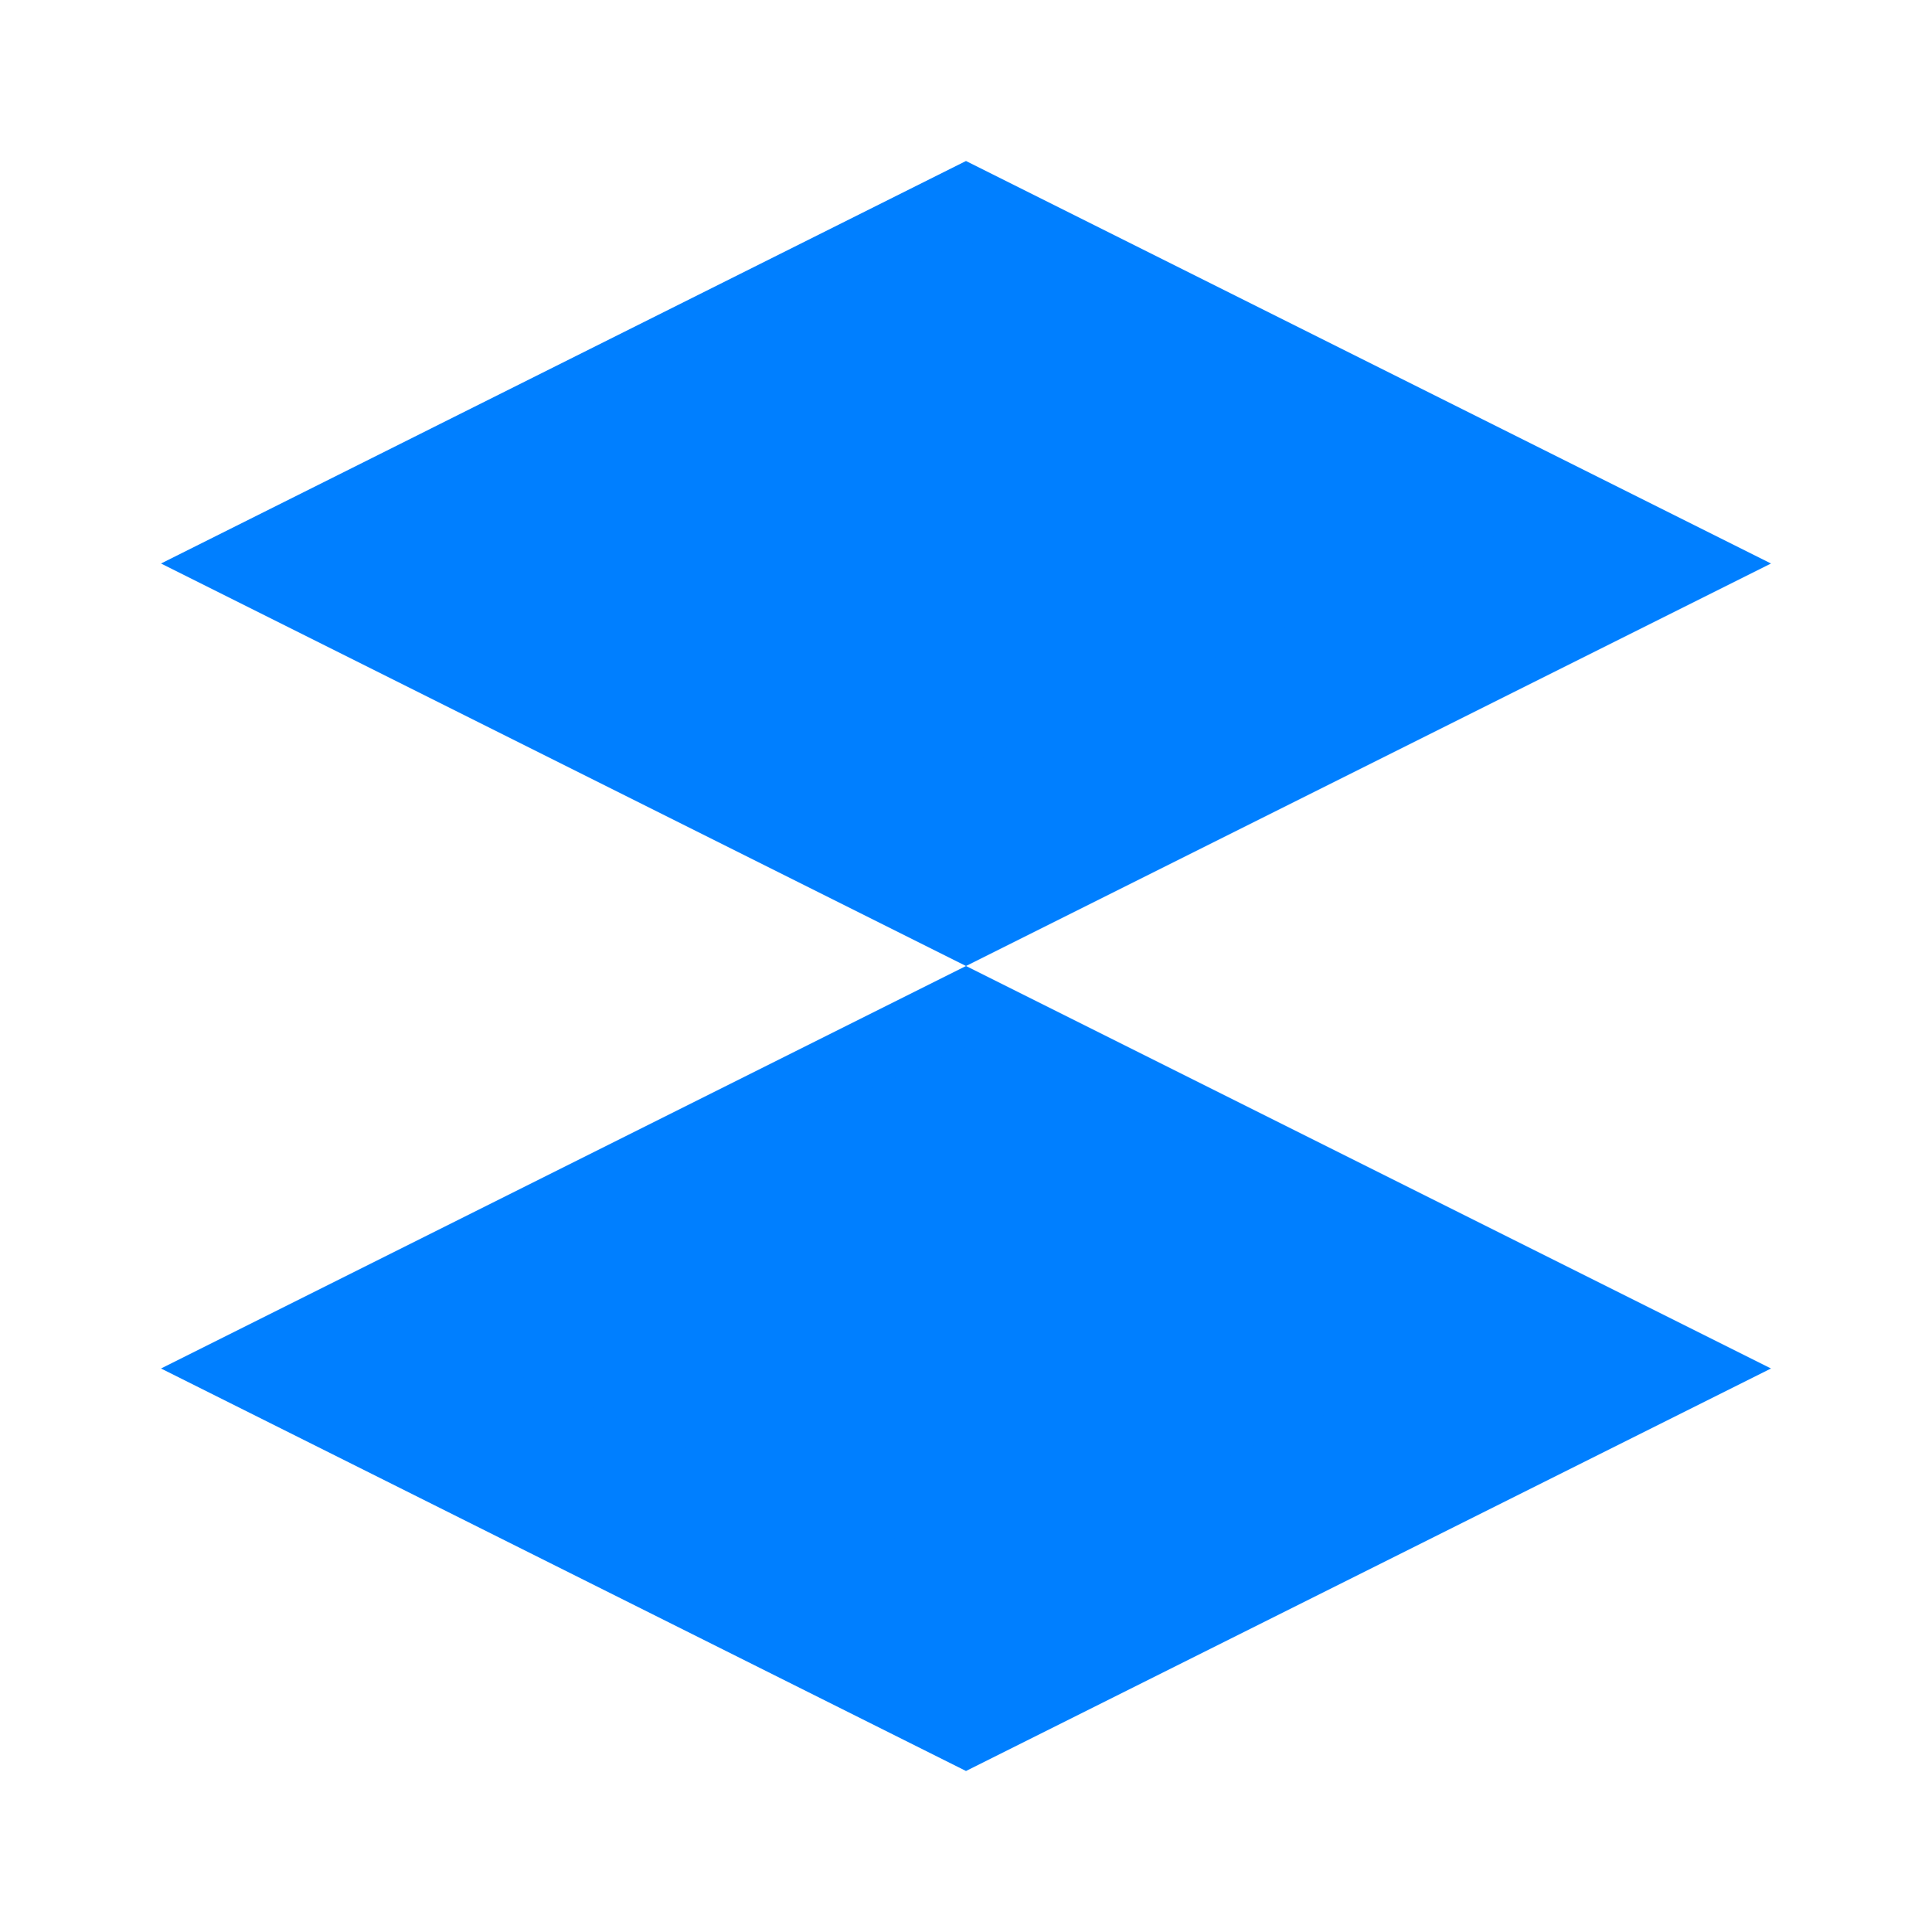
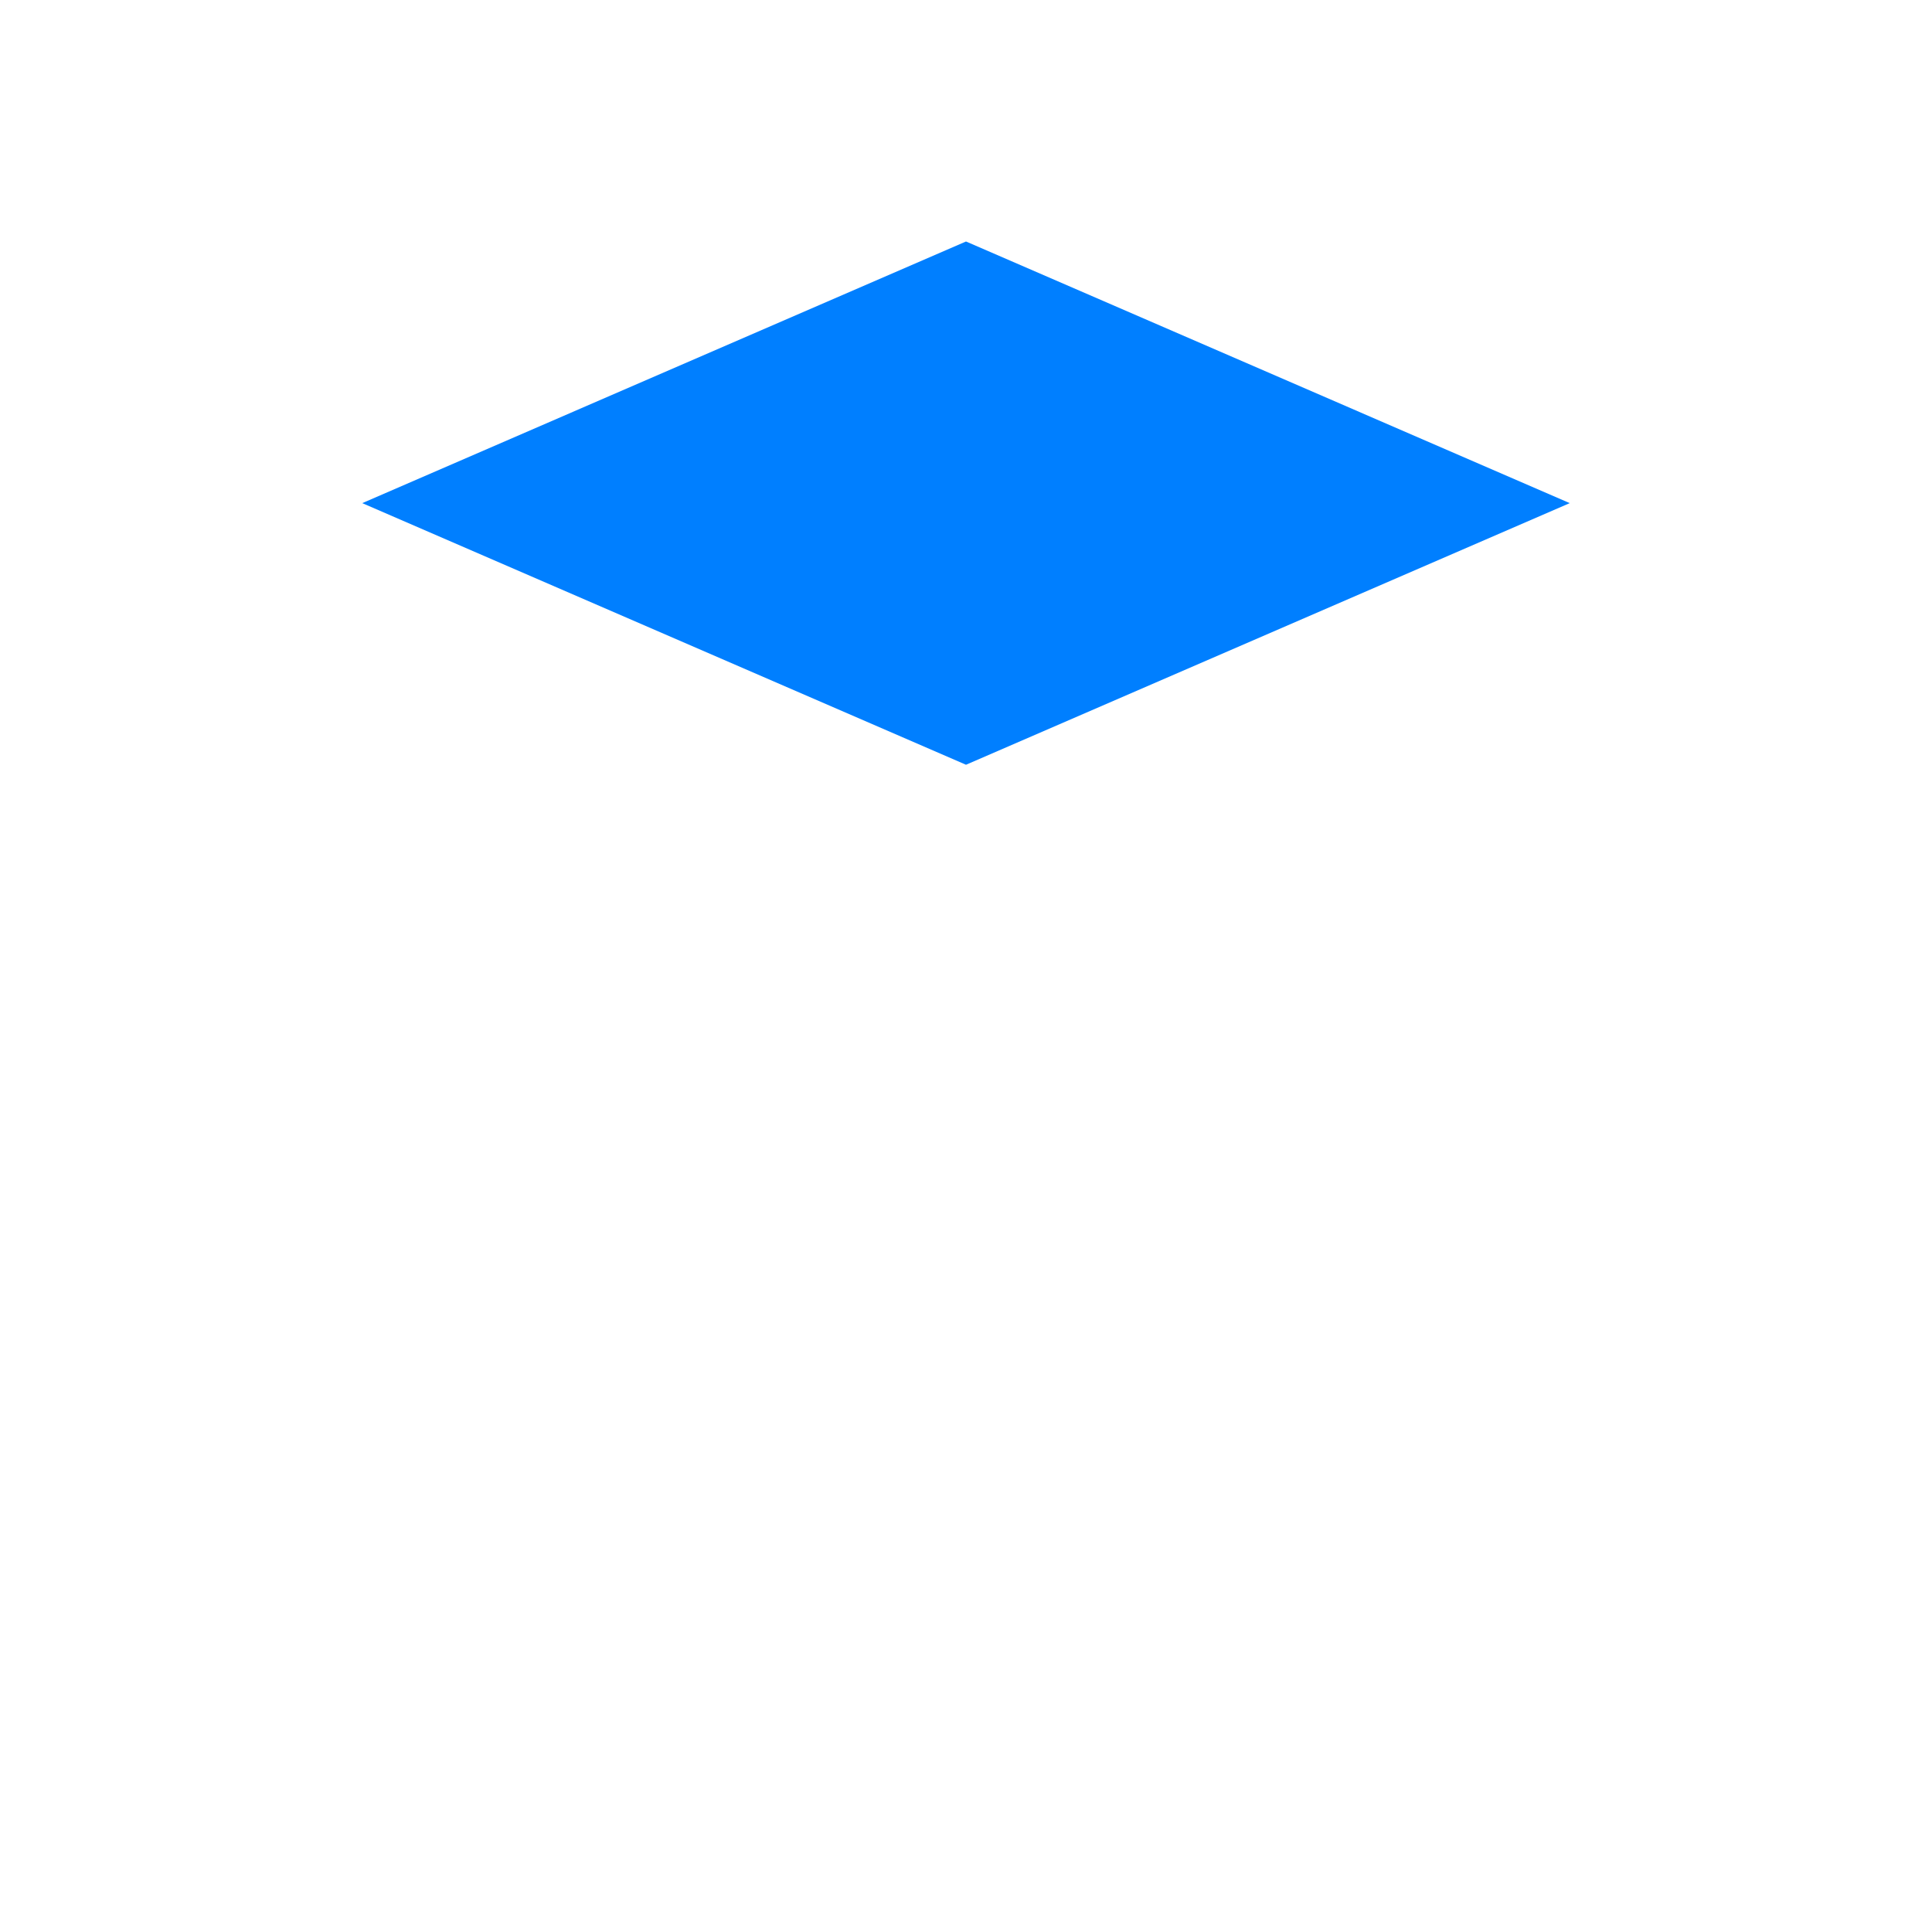
<svg xmlns="http://www.w3.org/2000/svg" width="32" height="32" viewBox="0 0 24 24">
  <g fill="#007FFF">
-     <path d="M12 12L2 17l10 5l10-5l-10-5z" />
-     <path d="M12 19.5L4.5 16.25L12 13l7.5 3.25L12 19.5z" />
-     <path d="M12 2L2 7l10 5l10-5l-10-5z" />
+     <path d="M12 19.5L4.5 16.25l7.5 3.25L12 19.5z" />
    <path d="M12 9.5L4.5 6.25L12 3l7.5 3.25L12 9.5z" />
  </g>
</svg>